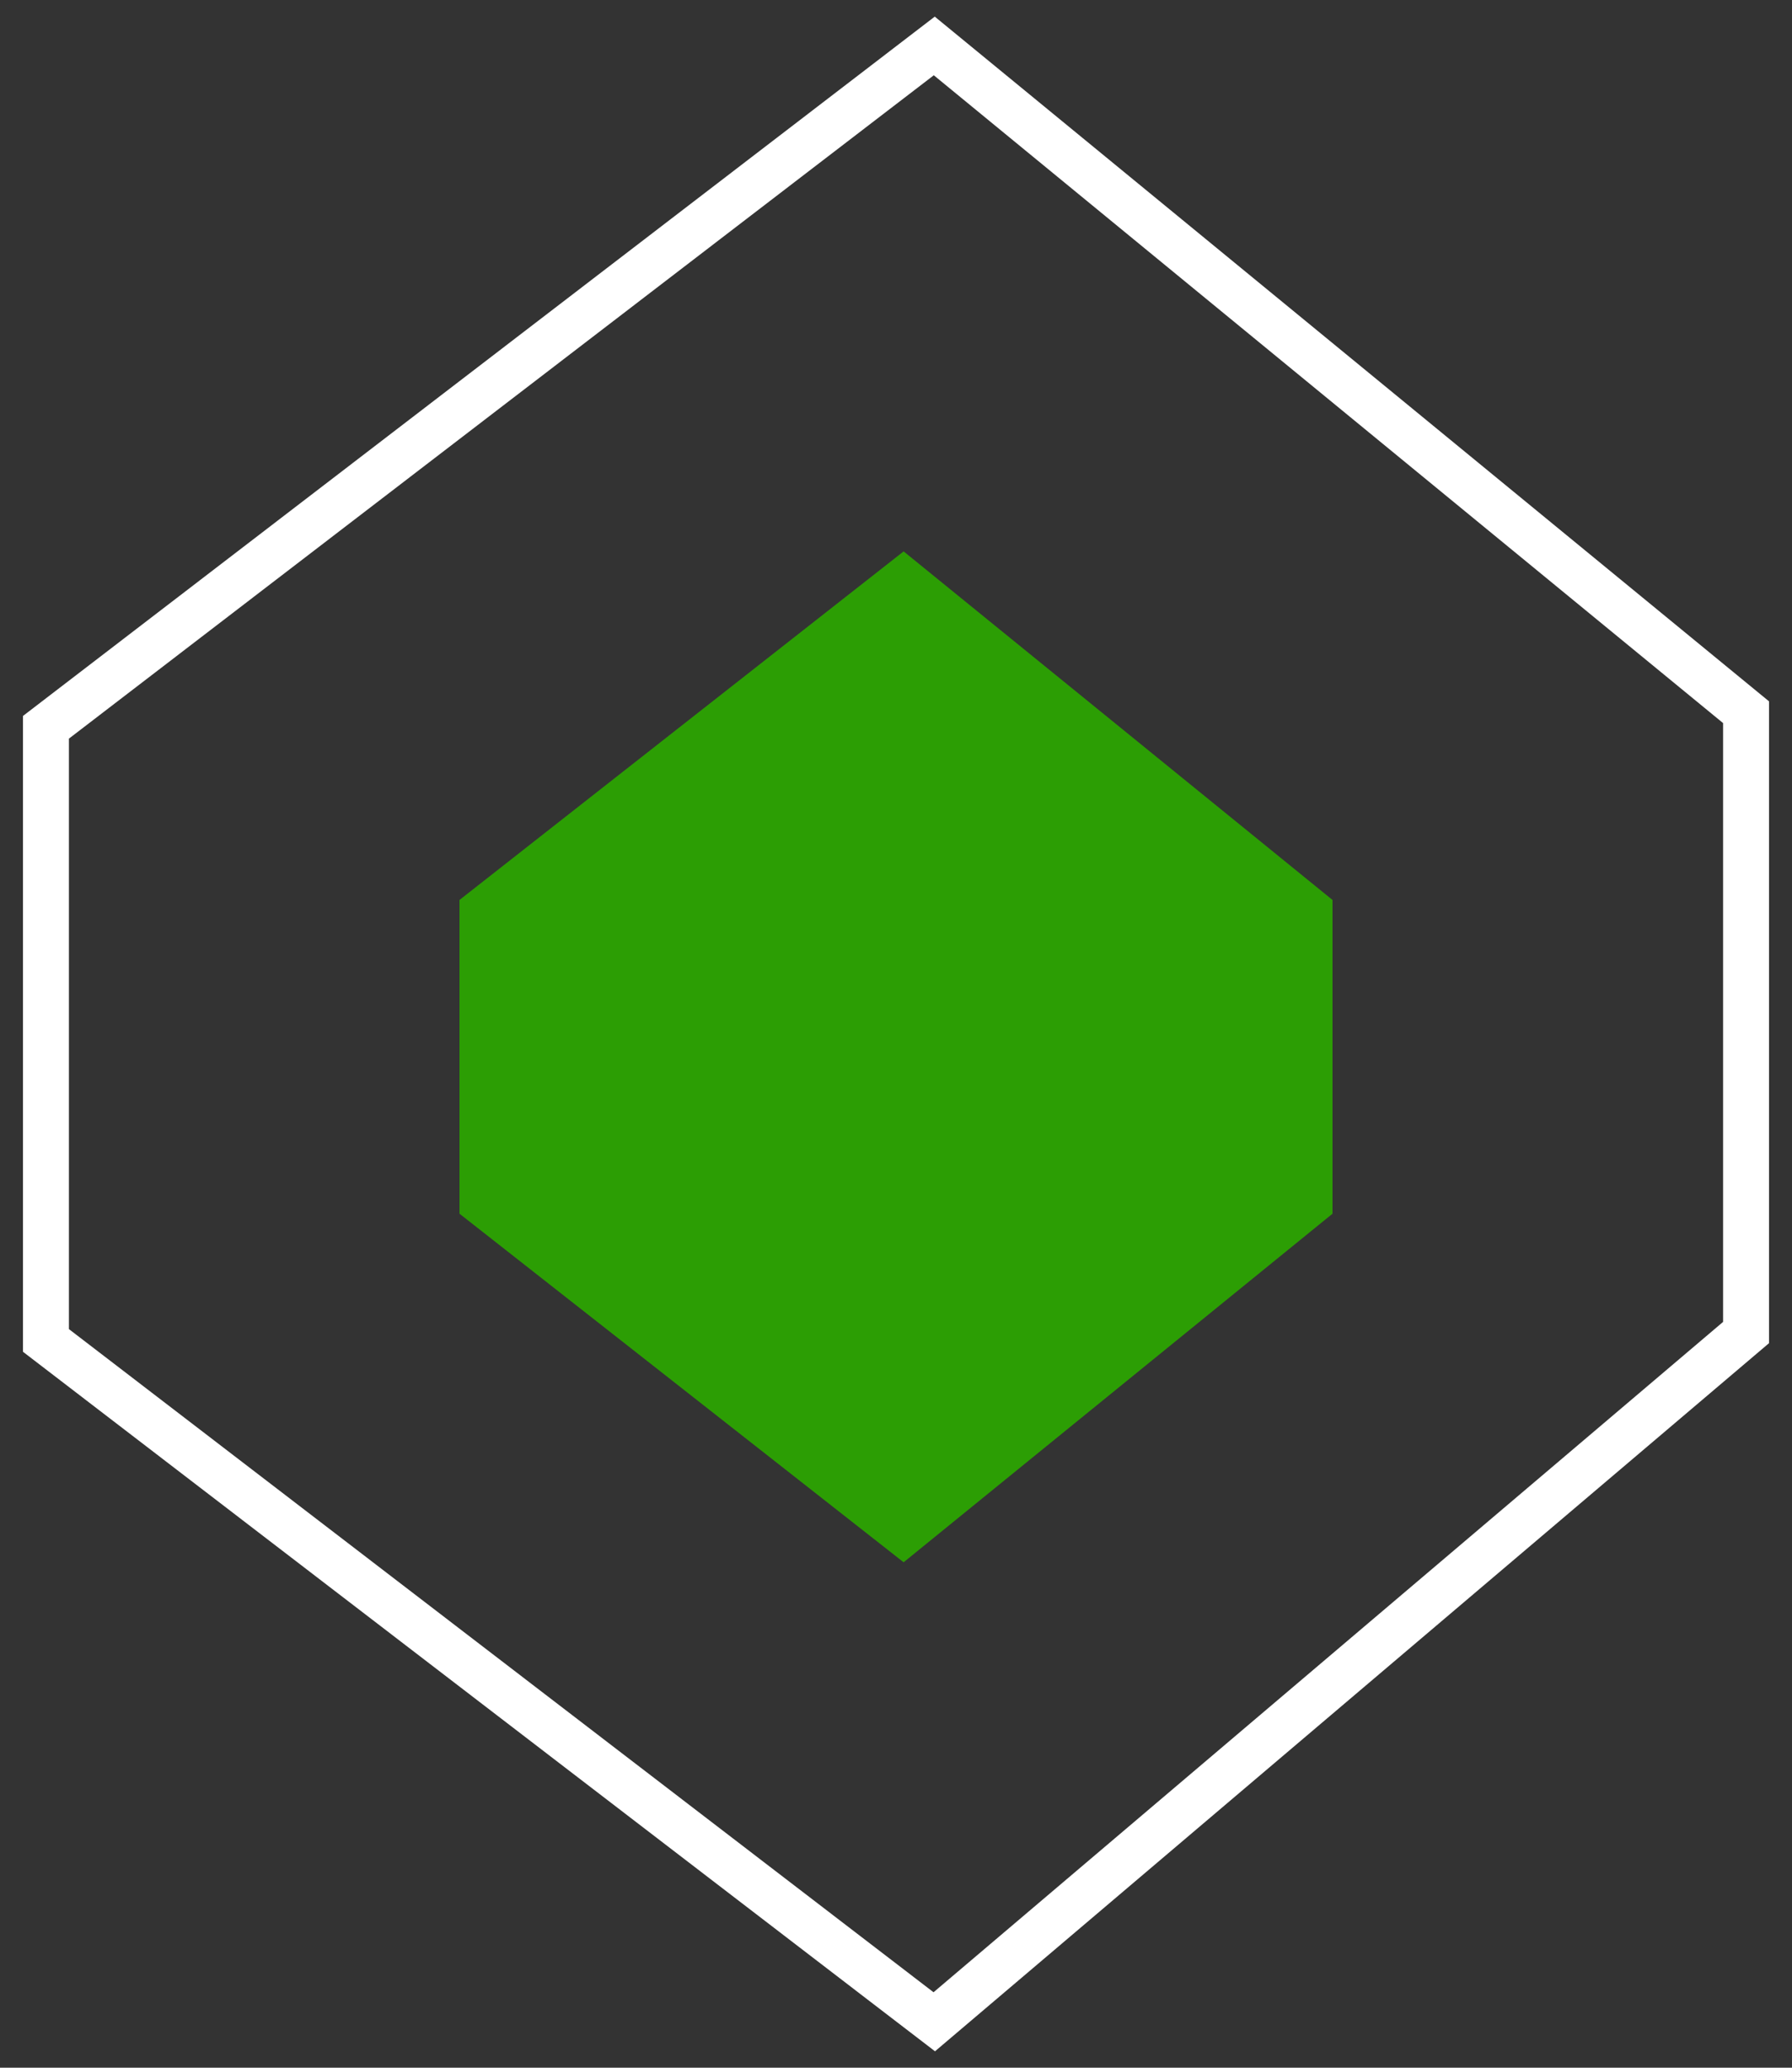
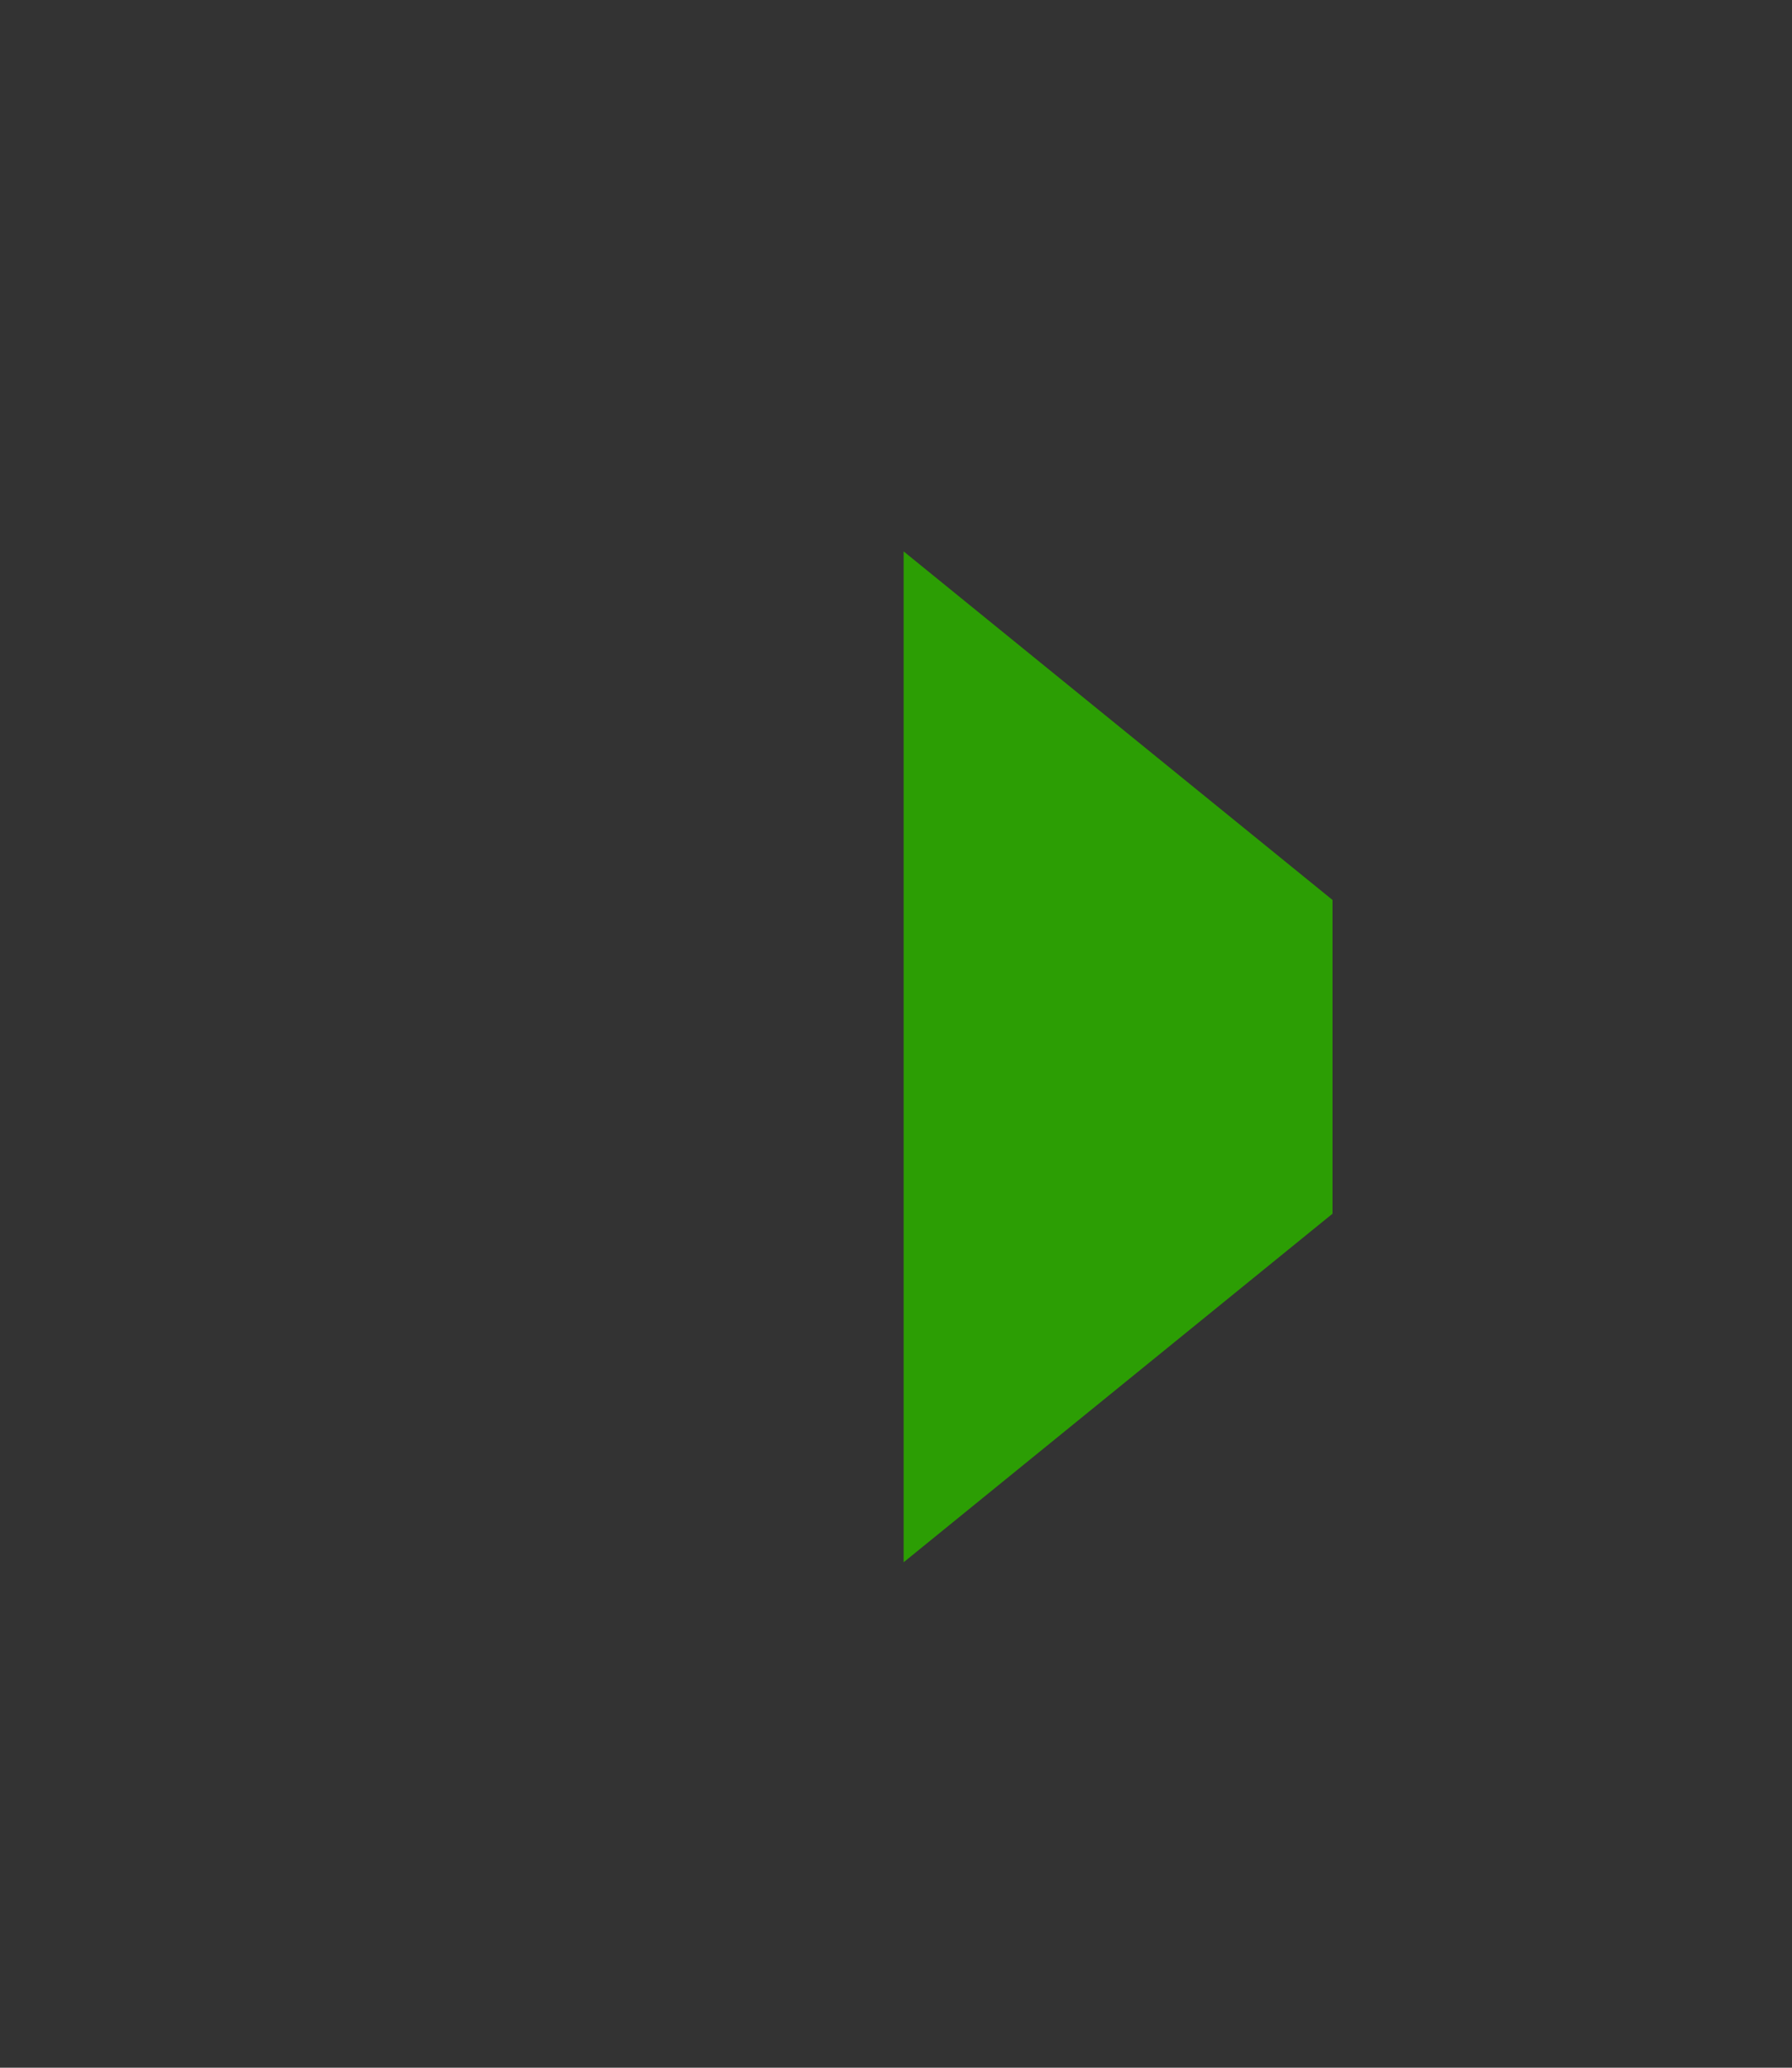
<svg xmlns="http://www.w3.org/2000/svg" width="39" height="45" viewBox="0 0 39 45" fill="none">
  <rect x="0" y="0" width="39" height="45" fill="#333333" stroke="none" />
-   <path d="M20.333 1L1 15.828V29.172L20.333 44L38 29V15.5L20.333 1Z" stroke="white" />
-   <path d="M19.666 12L10 19.586V26.414L19.666 34L29 26.414V19.586L19.666 12Z" fill="#2C9E04" />
+   <path d="M19.666 12V26.414L19.666 34L29 26.414V19.586L19.666 12Z" fill="#2C9E04" />
</svg>